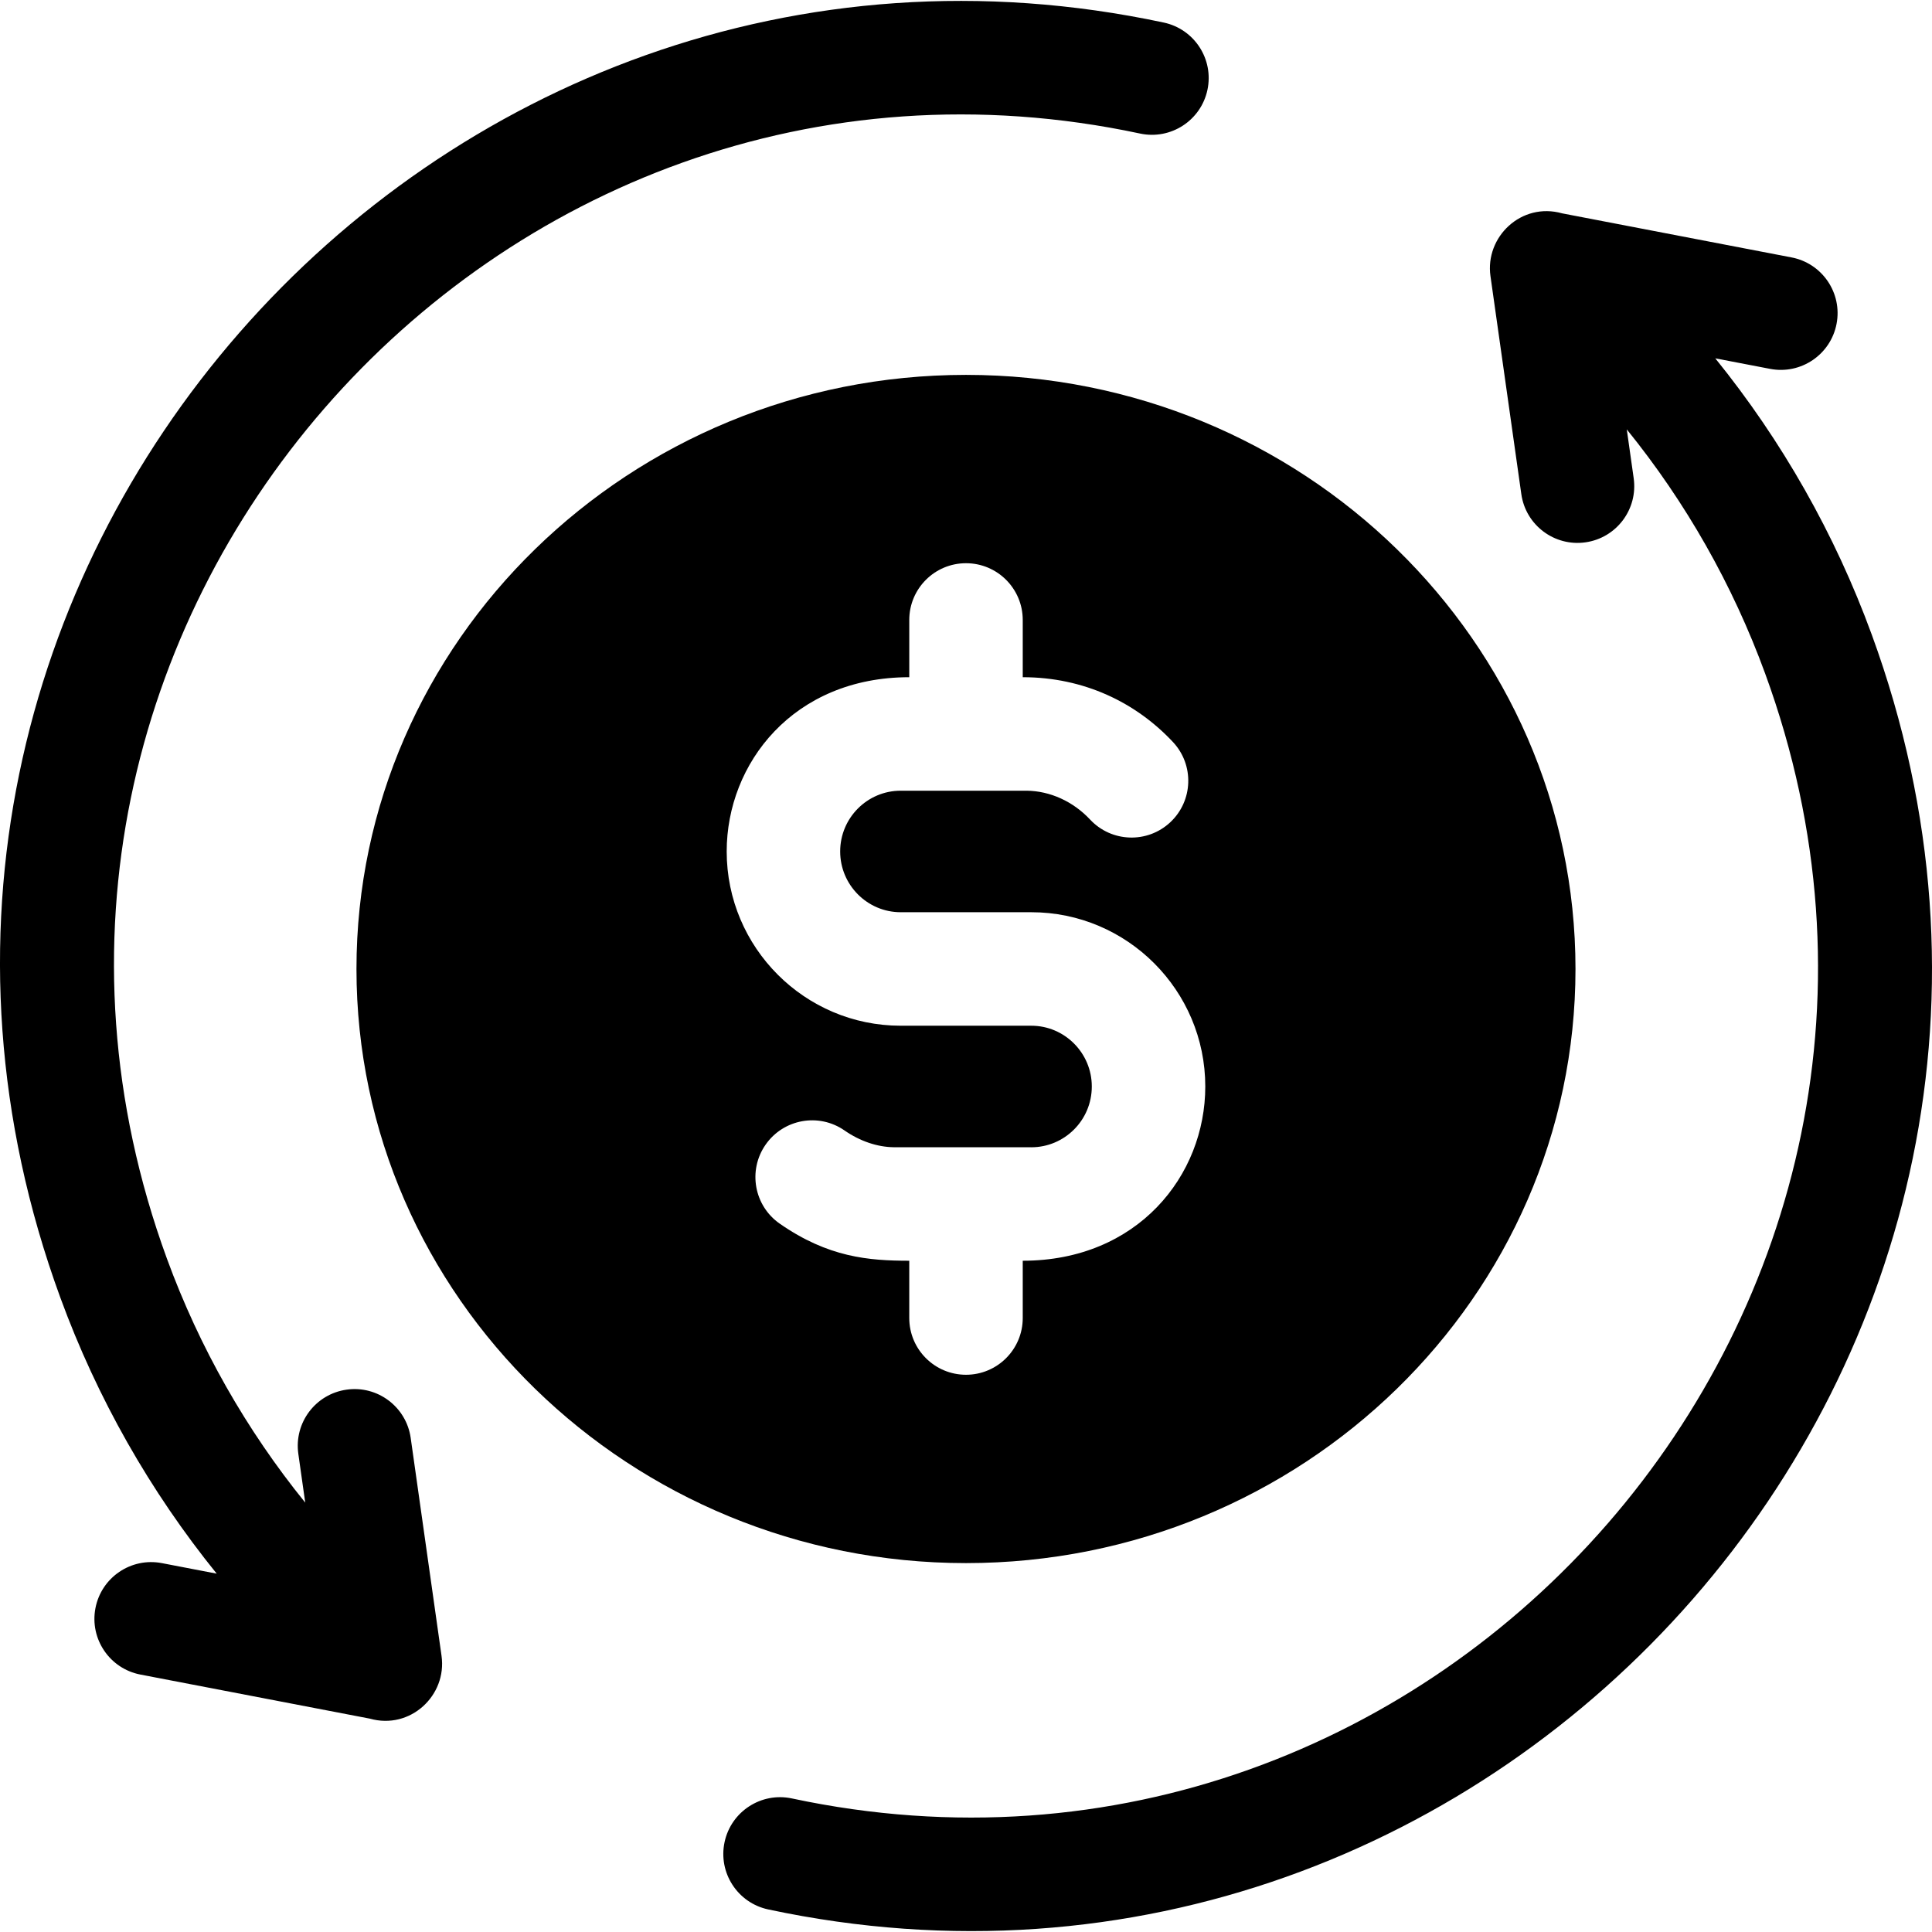
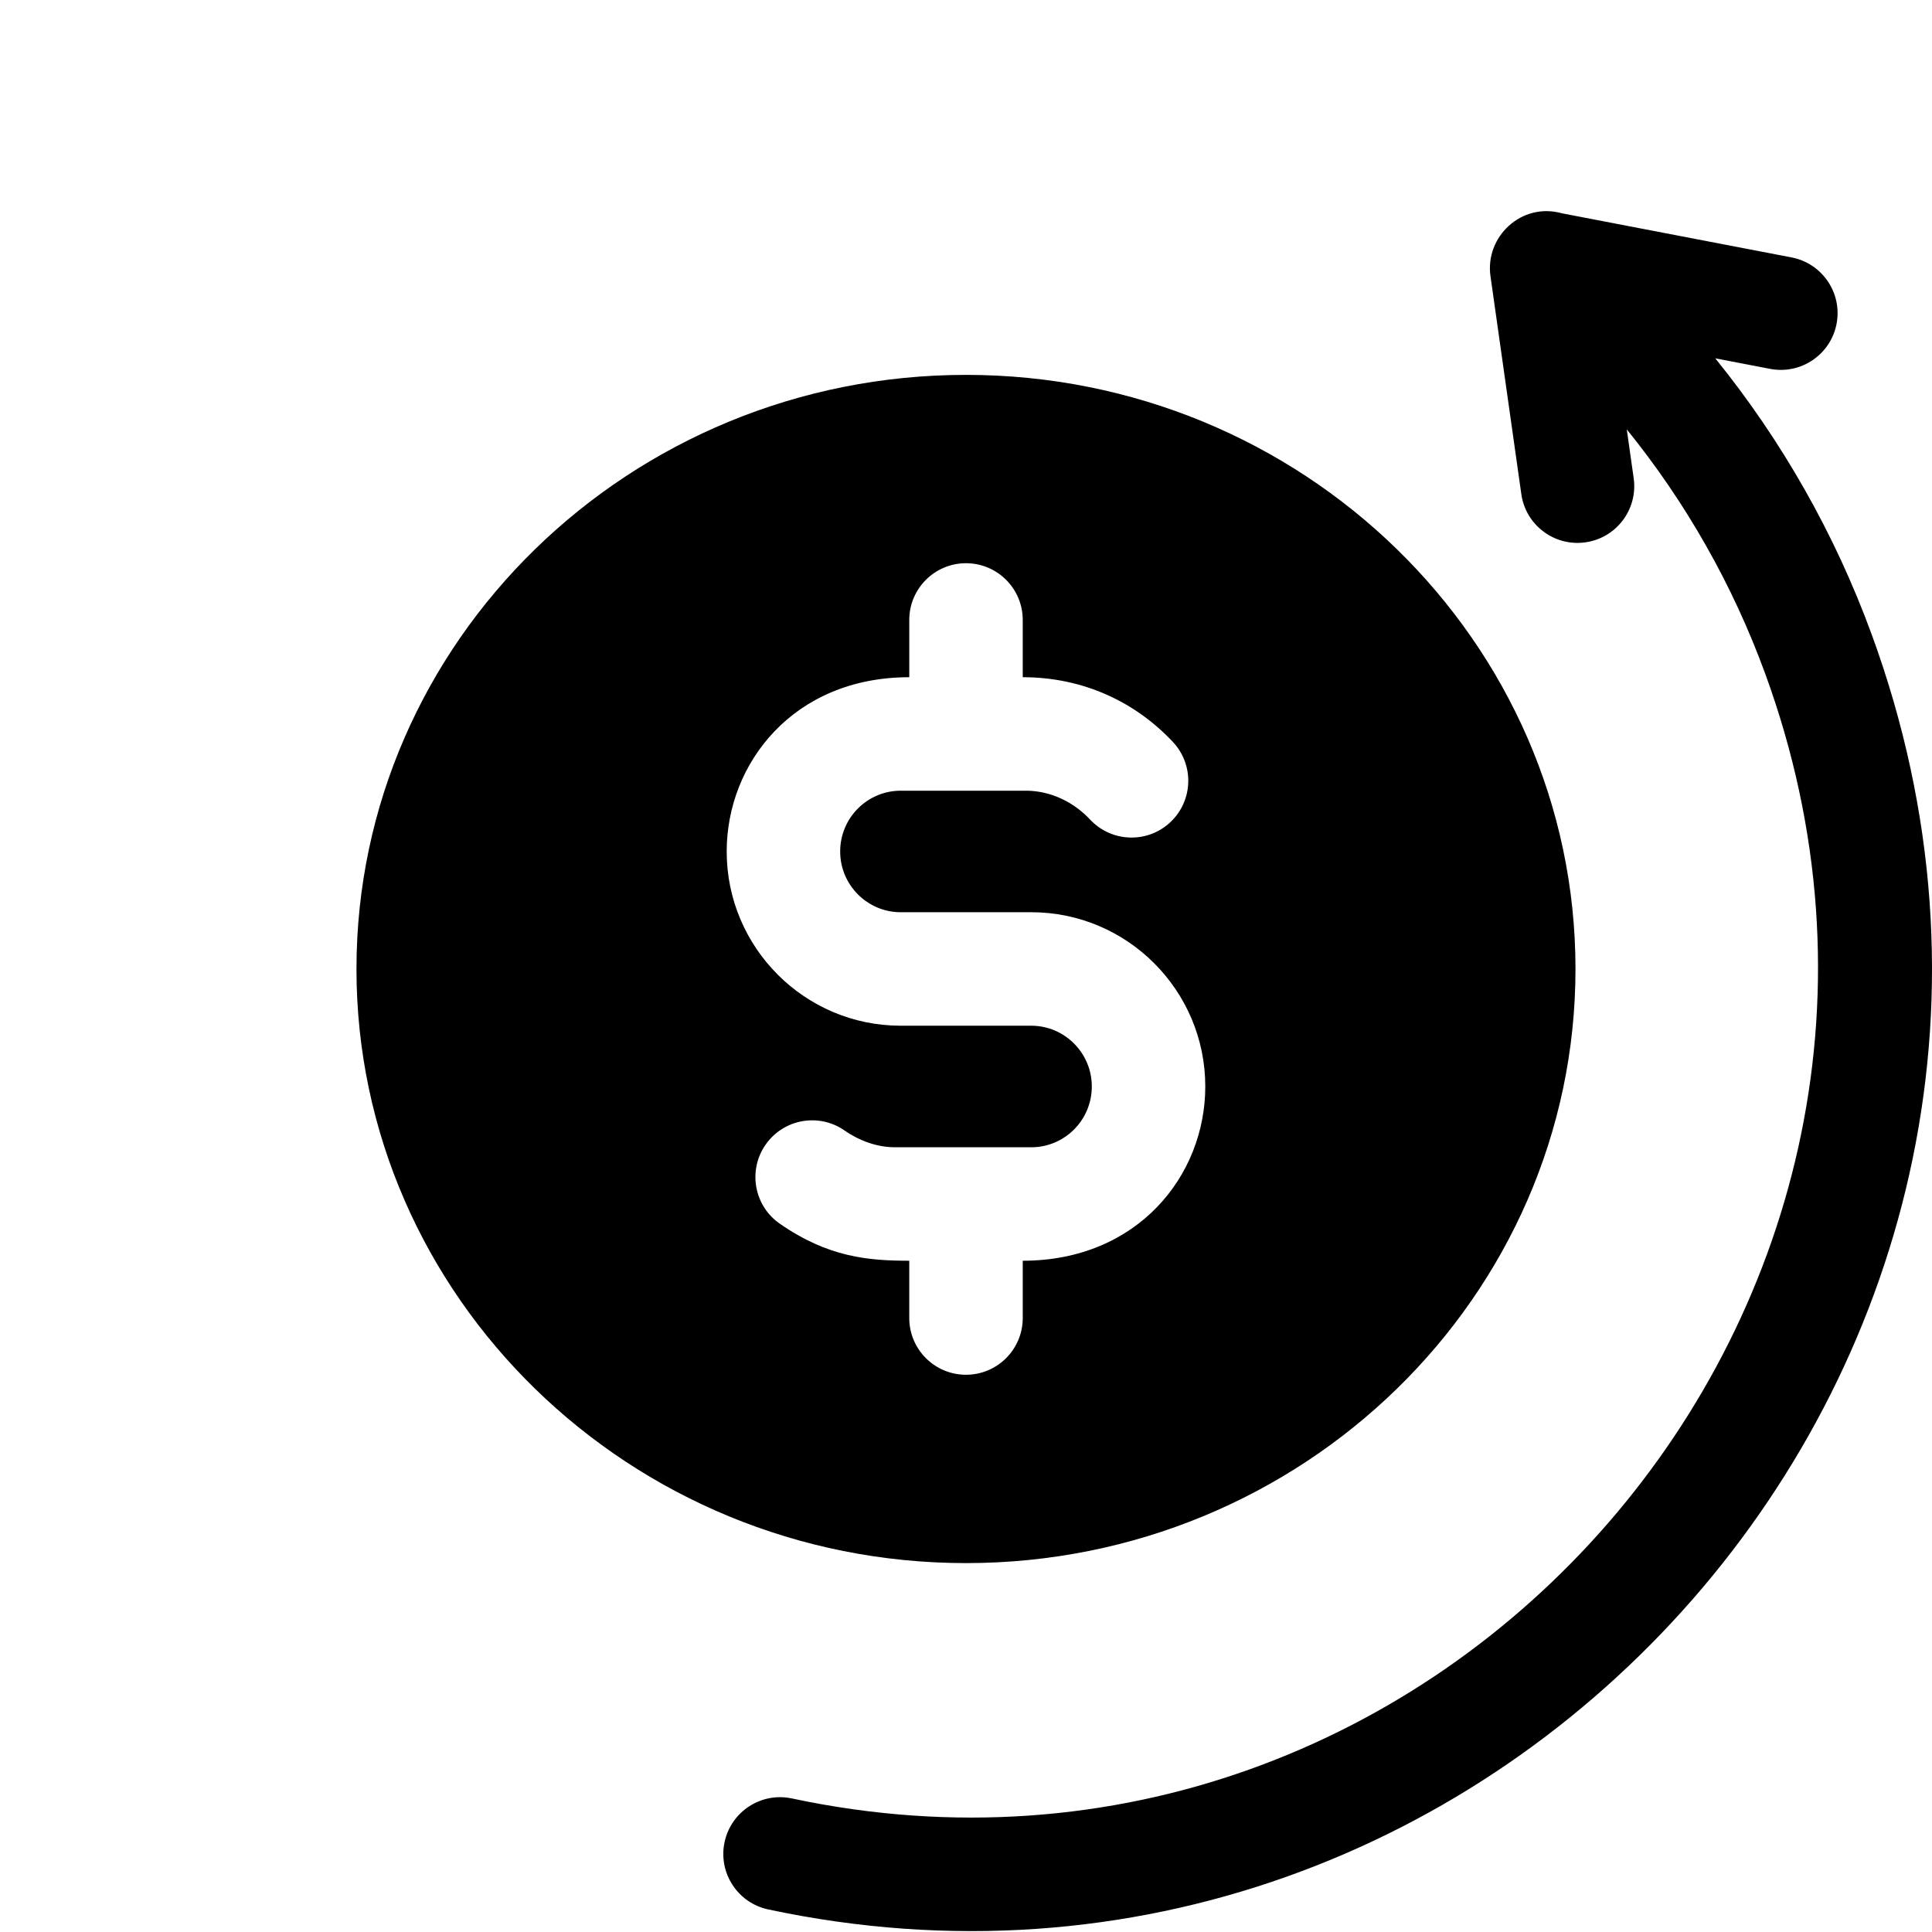
<svg xmlns="http://www.w3.org/2000/svg" id="Capa_1" enable-background="new 0 0 510.704 510.704" height="512" viewBox="0 0 510.704 510.704" width="512">
  <path d="m416.464 256.137c0-86.595-72.279-157.042-161.112-157.042-88.844 0-161.123 70.447-161.123 157.042s72.278 157.053 161.123 157.053c88.833 0 161.112-70.458 161.112-157.053zm-176.11 92.266v-15.141c-10.757 0-21.425-.896-34.224-9.791-6.809-4.73-8.489-14.081-3.759-20.881 4.729-6.801 14.068-8.491 20.877-3.761 4.049 2.82 8.689 4.391 13.058 4.431h36.074c.08 0 .15.01.23.01 8.728 0 15.997-7.093 15.997-16.071 0-8.851-7.179-16.061-15.997-16.061h-34.514c-25.366 0-46.002-20.662-46.002-46.063 0-23.313 17.657-46.063 48.262-46.063v-15.131c0-8.281 6.709-15.001 14.998-15.001 8.279 0 14.998 6.72 14.998 15.001v15.131c16.155 0 29.926 6.672 39.713 17.141 5.659 6.05 5.339 15.541-.71 21.201-6.049 5.661-15.537 5.34-21.196-.71-4.479-4.791-10.588-7.57-16.777-7.63h-33.294c-8.814 0-15.997 7.18-15.997 16.061 0 8.86 7.179 16.061 16.007 16.061h34.514c25.356 0 45.992 20.671 45.992 46.063 0 23.571-17.912 46.063-48.252 46.063v15.141c0 8.28-6.719 15-14.998 15-8.291 0-15-6.72-15-15z" />
-   <path d="m116.717 437.717-8.155-57.625c-1.161-8.202-8.759-13.927-16.953-12.75-8.203 1.16-13.911 8.751-12.75 16.953l1.826 12.905c-15.573-19.219-27.973-41.012-36.563-64.5-60.806-166.249 86.042-333.918 257.253-297.396 8.1 1.724 16.07-3.438 17.8-11.54 1.729-8.102-3.438-16.071-11.54-17.8-193.332-41.248-361.023 147.474-291.687 337.041 9.714 26.561 23.73 51.219 41.338 72.975l-14.494-2.784c-8.138-1.561-15.998 3.765-17.561 11.9-1.563 8.136 3.765 15.998 11.9 17.561l60.624 11.646c10.718 3.026 20.442-6.147 18.962-16.586z" />
  <path d="m494.757 167.698c-9.714-26.561-23.73-51.219-41.338-72.975l14.495 2.784c8.131 1.56 15.998-3.765 17.561-11.9 1.563-8.136-3.765-15.998-11.9-17.561l-60.636-11.649c-10.779-3.034-20.42 6.215-18.95 16.588l8.155 57.626c1.164 8.227 8.785 13.915 16.953 12.75 8.203-1.16 13.911-8.751 12.75-16.953l-1.826-12.905c15.573 19.219 27.973 41.012 36.563 64.499 60.802 166.24-86.025 333.929-257.253 297.397-8.099-1.728-16.071 3.438-17.8 11.54s3.438 16.071 11.54 17.8c193.329 41.25 361.022-147.472 291.686-337.041z" />
</svg>